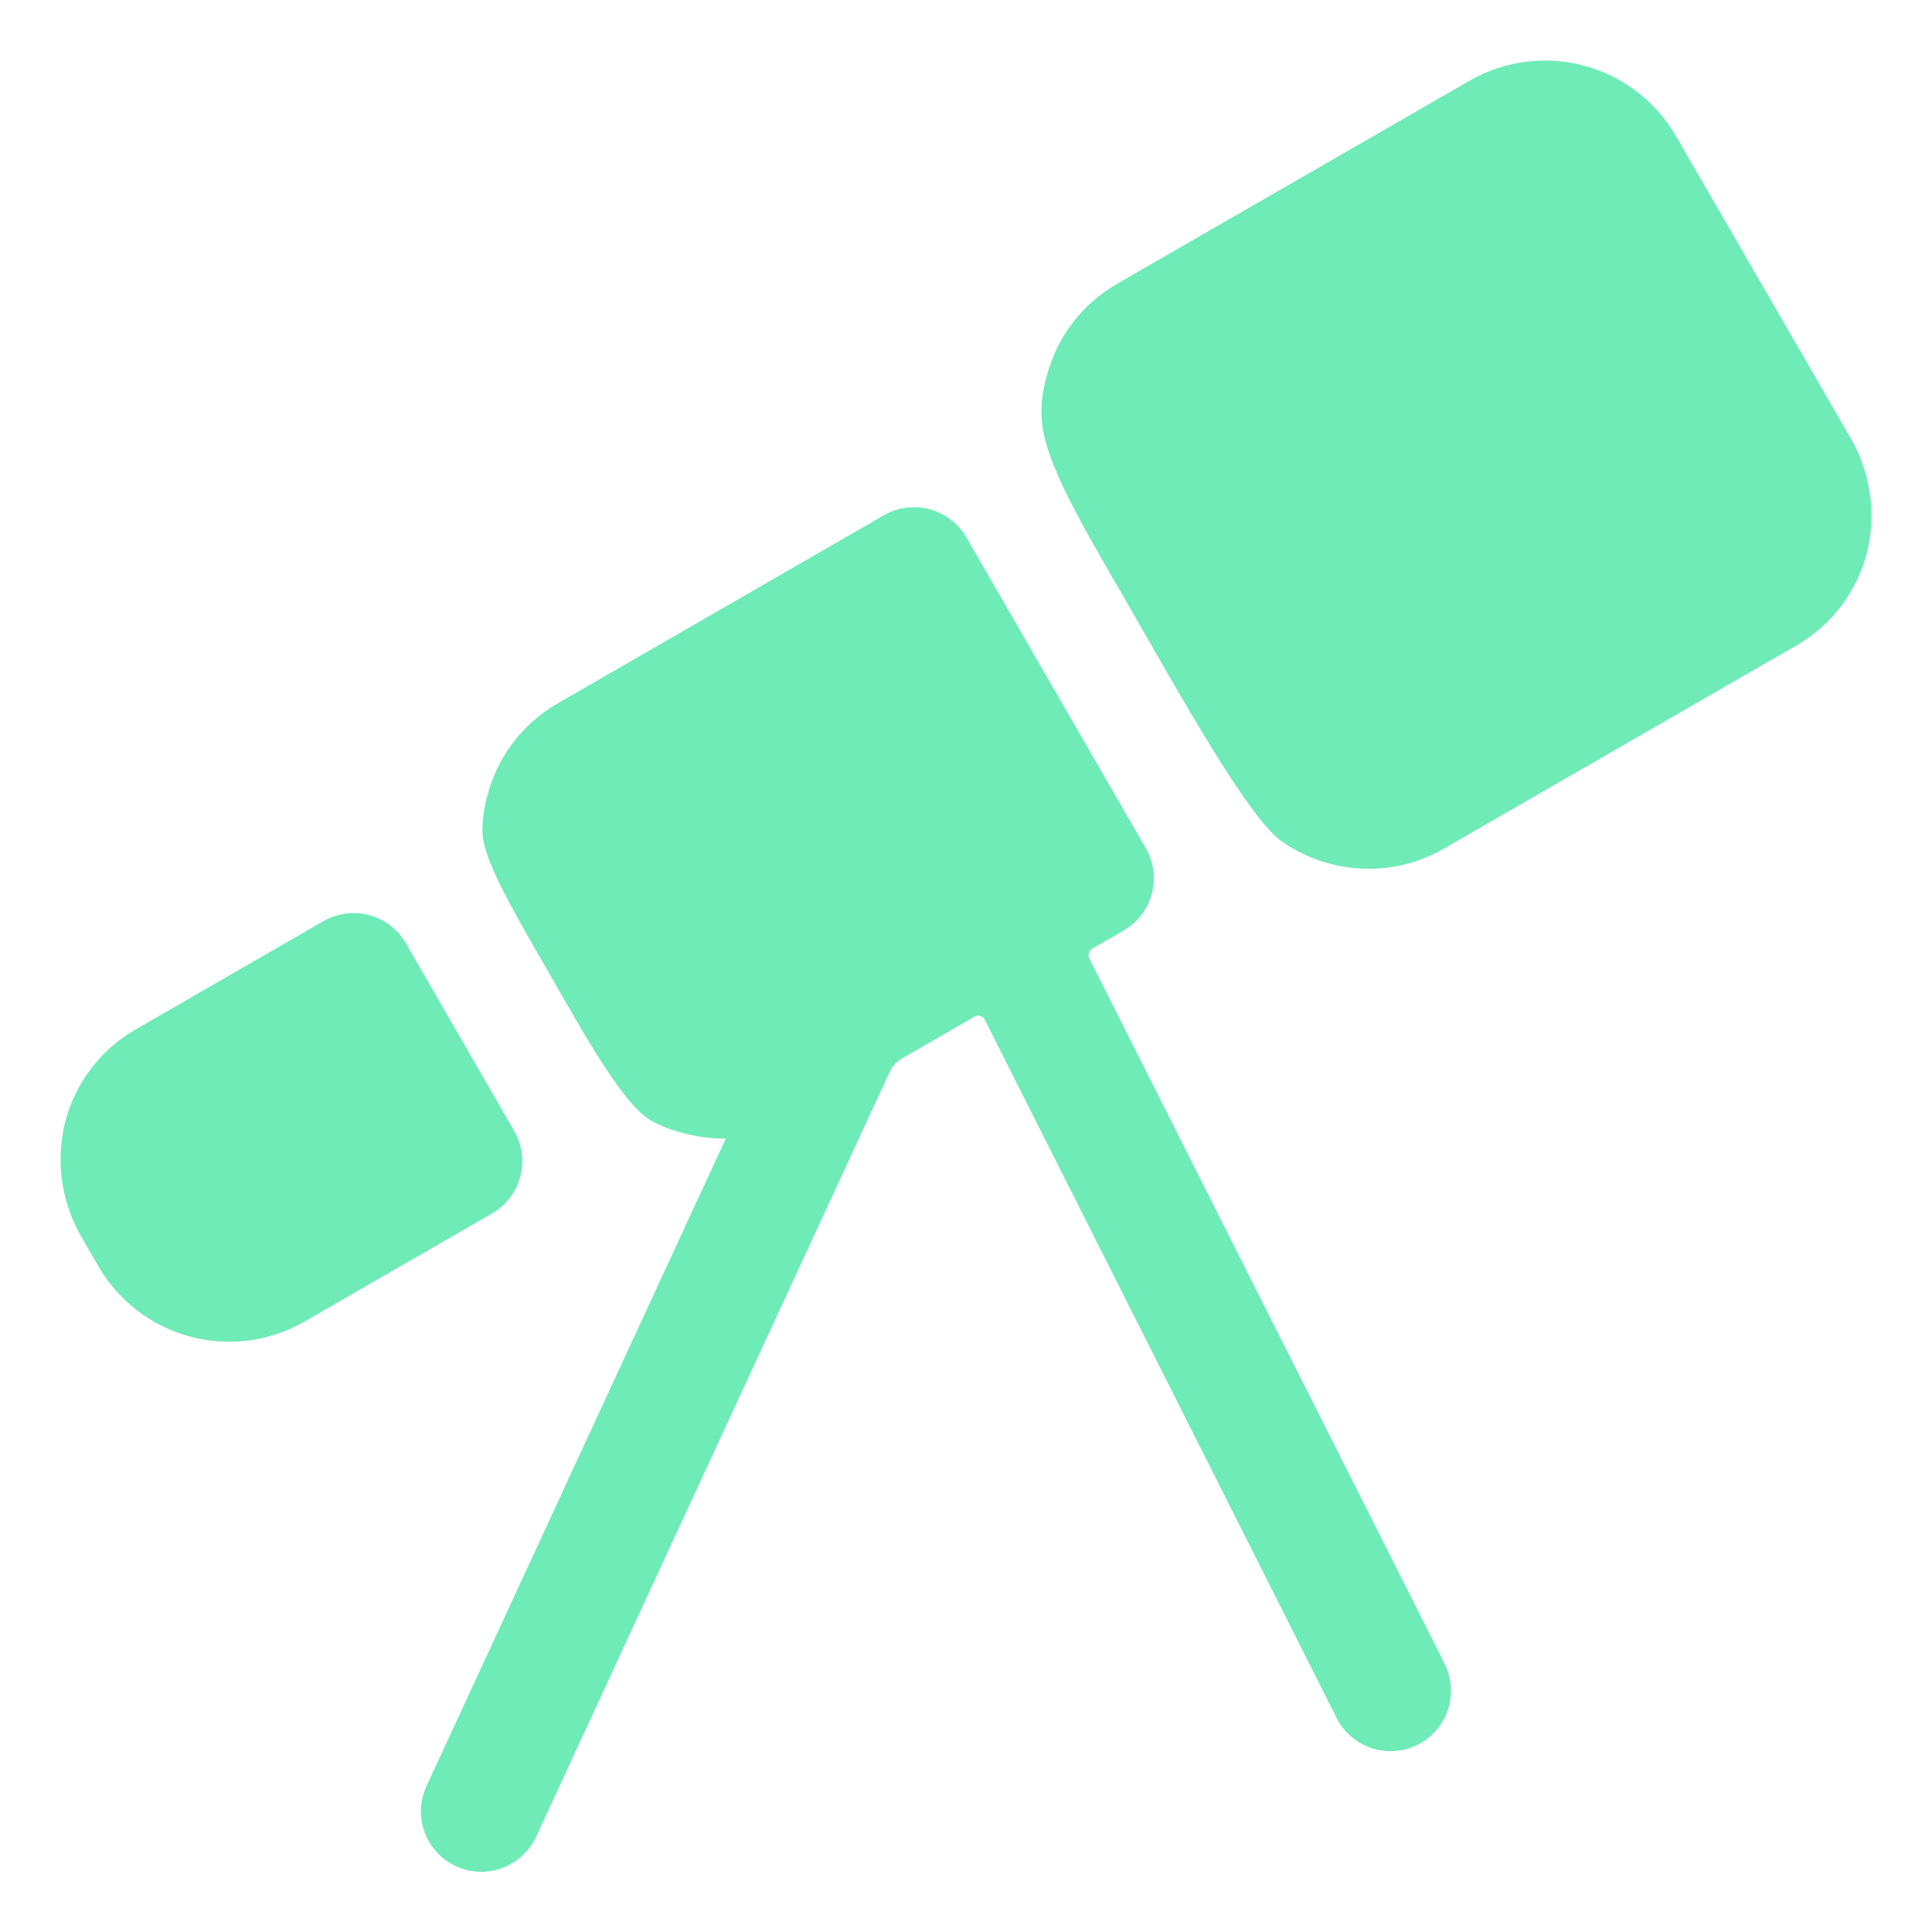
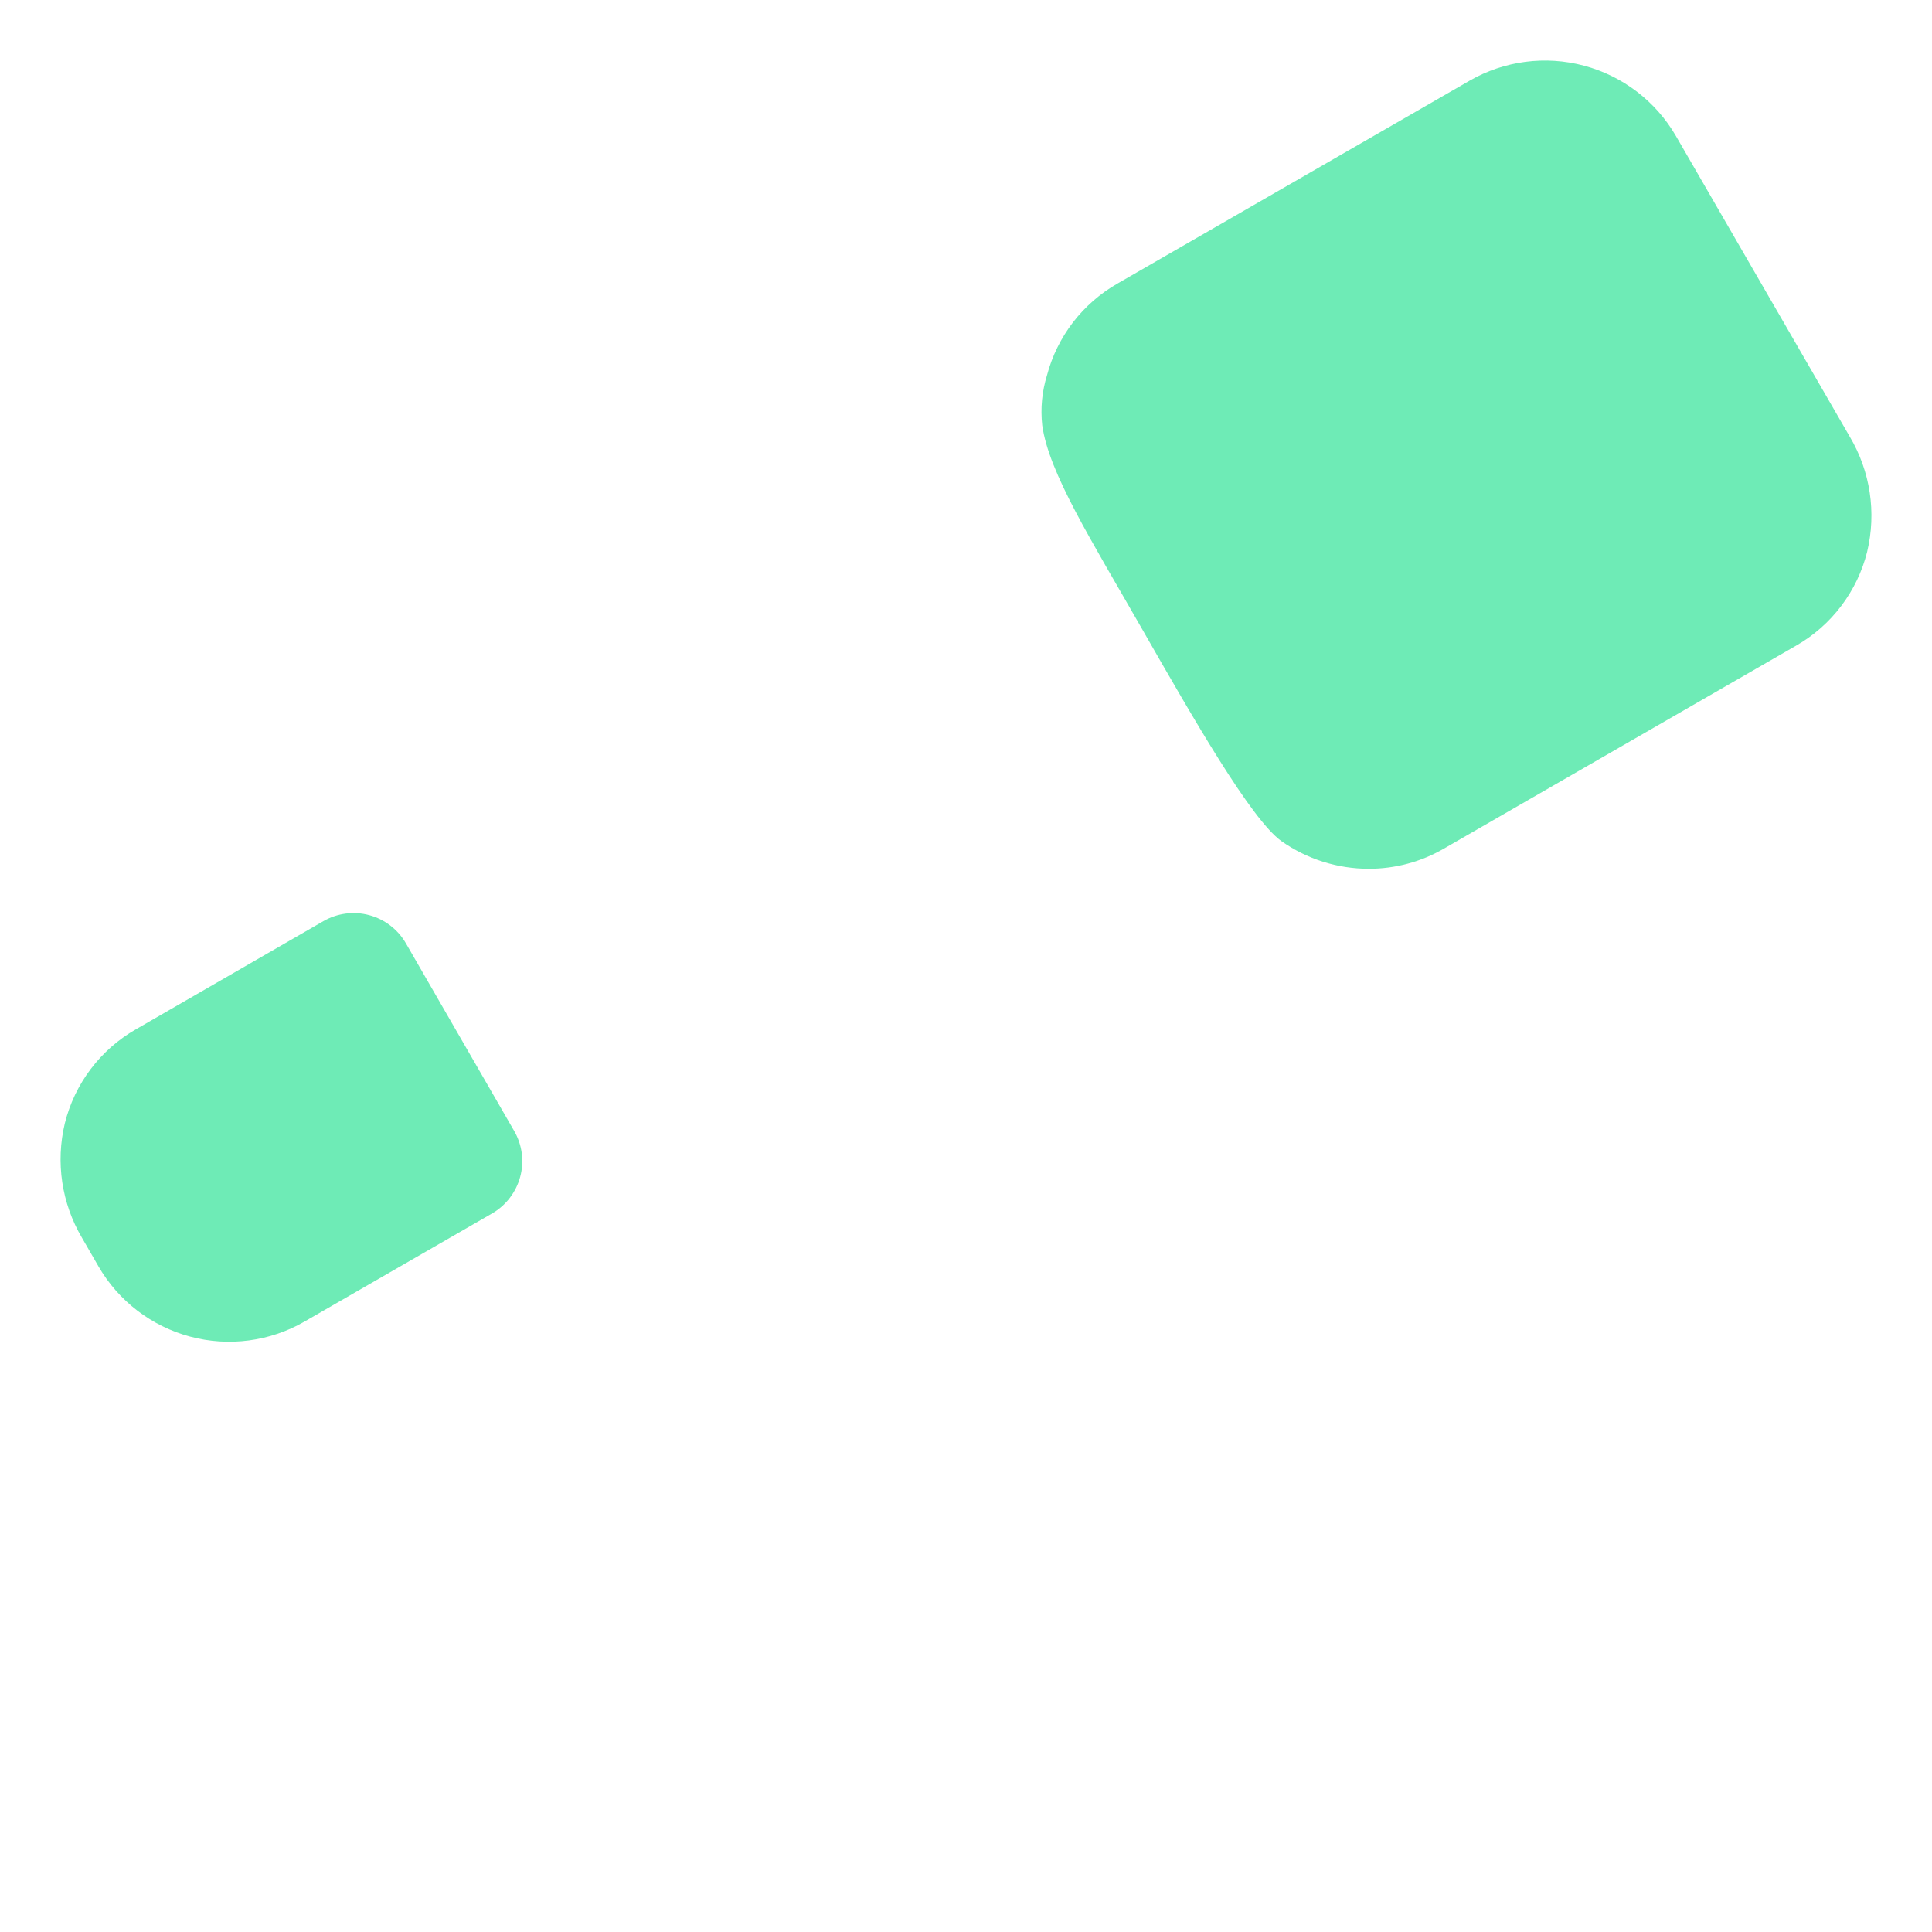
<svg xmlns="http://www.w3.org/2000/svg" width="40" height="40" viewBox="0 0 40 40" fill="none">
  <path d="M8.403 19.529C8.237 19.242 7.964 19.033 7.644 18.947C7.324 18.861 6.982 18.906 6.695 19.072L2.811 21.312C2.448 21.52 2.13 21.8 1.878 22.134C1.625 22.469 1.443 22.851 1.342 23.258C1.149 24.065 1.276 24.915 1.698 25.629L2.038 26.218C2.453 26.936 3.136 27.459 3.936 27.673C4.736 27.887 5.589 27.775 6.306 27.361L10.187 25.124C10.329 25.042 10.454 24.933 10.554 24.802C10.654 24.672 10.728 24.523 10.77 24.365C10.813 24.206 10.824 24.041 10.803 23.878C10.781 23.715 10.728 23.558 10.646 23.416L8.403 19.529Z" fill="#6EEBB6" />
-   <path d="M29.906 34.44L22.553 19.846C22.535 19.811 22.532 19.769 22.543 19.731C22.554 19.693 22.58 19.661 22.615 19.641L23.263 19.267C23.405 19.184 23.53 19.075 23.63 18.945C23.73 18.815 23.803 18.666 23.846 18.508C23.888 18.349 23.899 18.183 23.878 18.021C23.856 17.858 23.803 17.701 23.721 17.559L20.008 11.127C19.926 10.985 19.817 10.86 19.686 10.76C19.556 10.66 19.407 10.586 19.249 10.544C19.09 10.501 18.925 10.49 18.762 10.512C18.599 10.533 18.442 10.586 18.3 10.668L11.552 14.559C11.195 14.763 10.883 15.036 10.633 15.361C10.383 15.687 10.2 16.059 10.095 16.456C10.023 16.703 9.987 16.96 9.988 17.218C9.992 17.812 10.706 18.991 11.403 20.209C12.152 21.517 12.906 22.855 13.461 23.189C13.814 23.402 14.438 23.572 14.962 23.572H15.027L8.831 36.978C8.762 37.127 8.723 37.288 8.716 37.452C8.709 37.616 8.735 37.78 8.792 37.934C8.848 38.088 8.935 38.23 9.046 38.351C9.157 38.471 9.291 38.569 9.441 38.638C9.59 38.707 9.751 38.746 9.915 38.752C10.079 38.759 10.243 38.733 10.397 38.676C10.551 38.619 10.693 38.532 10.813 38.421C10.934 38.309 11.031 38.175 11.1 38.026L18.419 22.195C18.473 22.077 18.561 21.98 18.673 21.916L20.174 21.05C20.192 21.04 20.213 21.033 20.234 21.03C20.255 21.028 20.276 21.03 20.297 21.036C20.317 21.042 20.336 21.052 20.352 21.066C20.369 21.08 20.382 21.097 20.391 21.116L27.673 35.568C27.822 35.864 28.083 36.089 28.398 36.193C28.713 36.297 29.056 36.272 29.352 36.122C29.648 35.973 29.873 35.712 29.977 35.398C30.081 35.083 30.055 34.739 29.906 34.444V34.44Z" fill="#6EEBB6" />
  <path d="M38.299 9.043L34.696 2.812C34.28 2.096 33.597 1.574 32.797 1.36C31.997 1.146 31.145 1.257 30.427 1.67L23.134 5.872C22.778 6.076 22.465 6.349 22.215 6.674C21.965 7 21.782 7.372 21.677 7.769C21.573 8.104 21.54 8.456 21.578 8.804C21.714 9.79 22.593 11.18 23.641 13.015C24.702 14.869 25.9 16.959 26.527 17.412C27.056 17.786 27.689 17.987 28.338 17.987C28.884 17.988 29.421 17.844 29.894 17.57L37.189 13.366C37.552 13.158 37.869 12.879 38.121 12.545C38.373 12.212 38.556 11.831 38.657 11.425C38.852 10.614 38.724 9.76 38.299 9.043Z" fill="#6EEBB6" />
</svg>